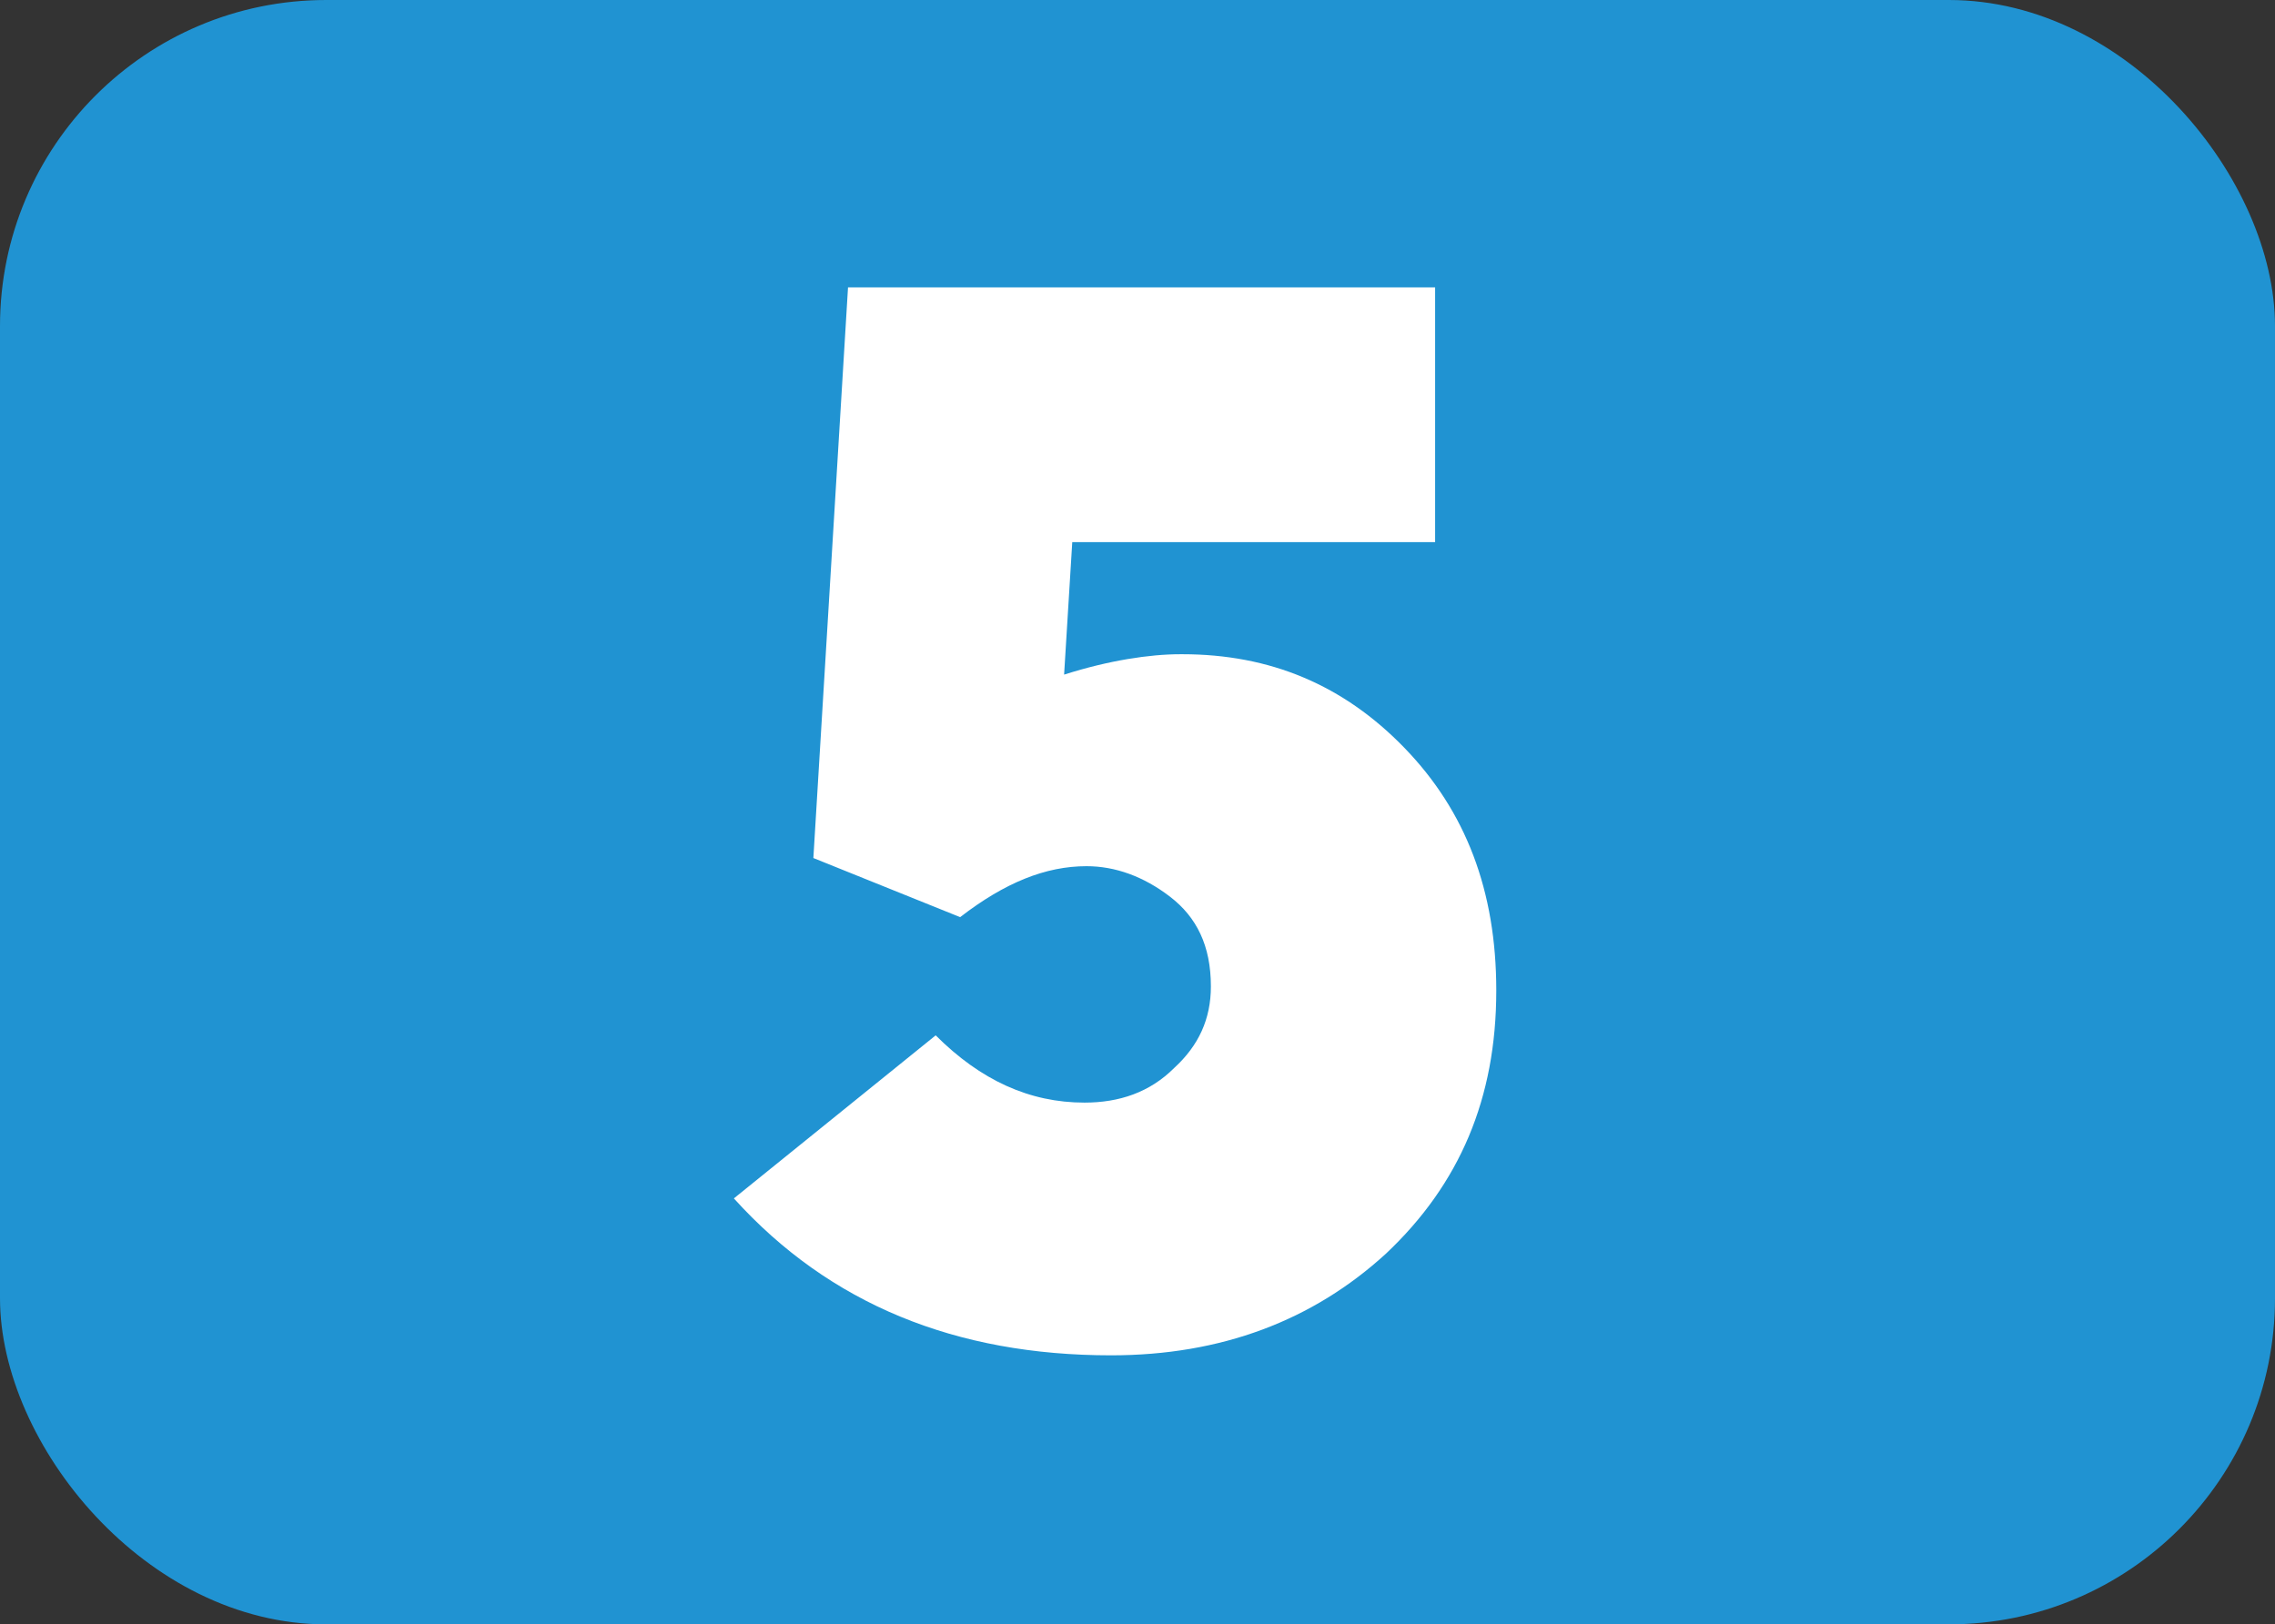
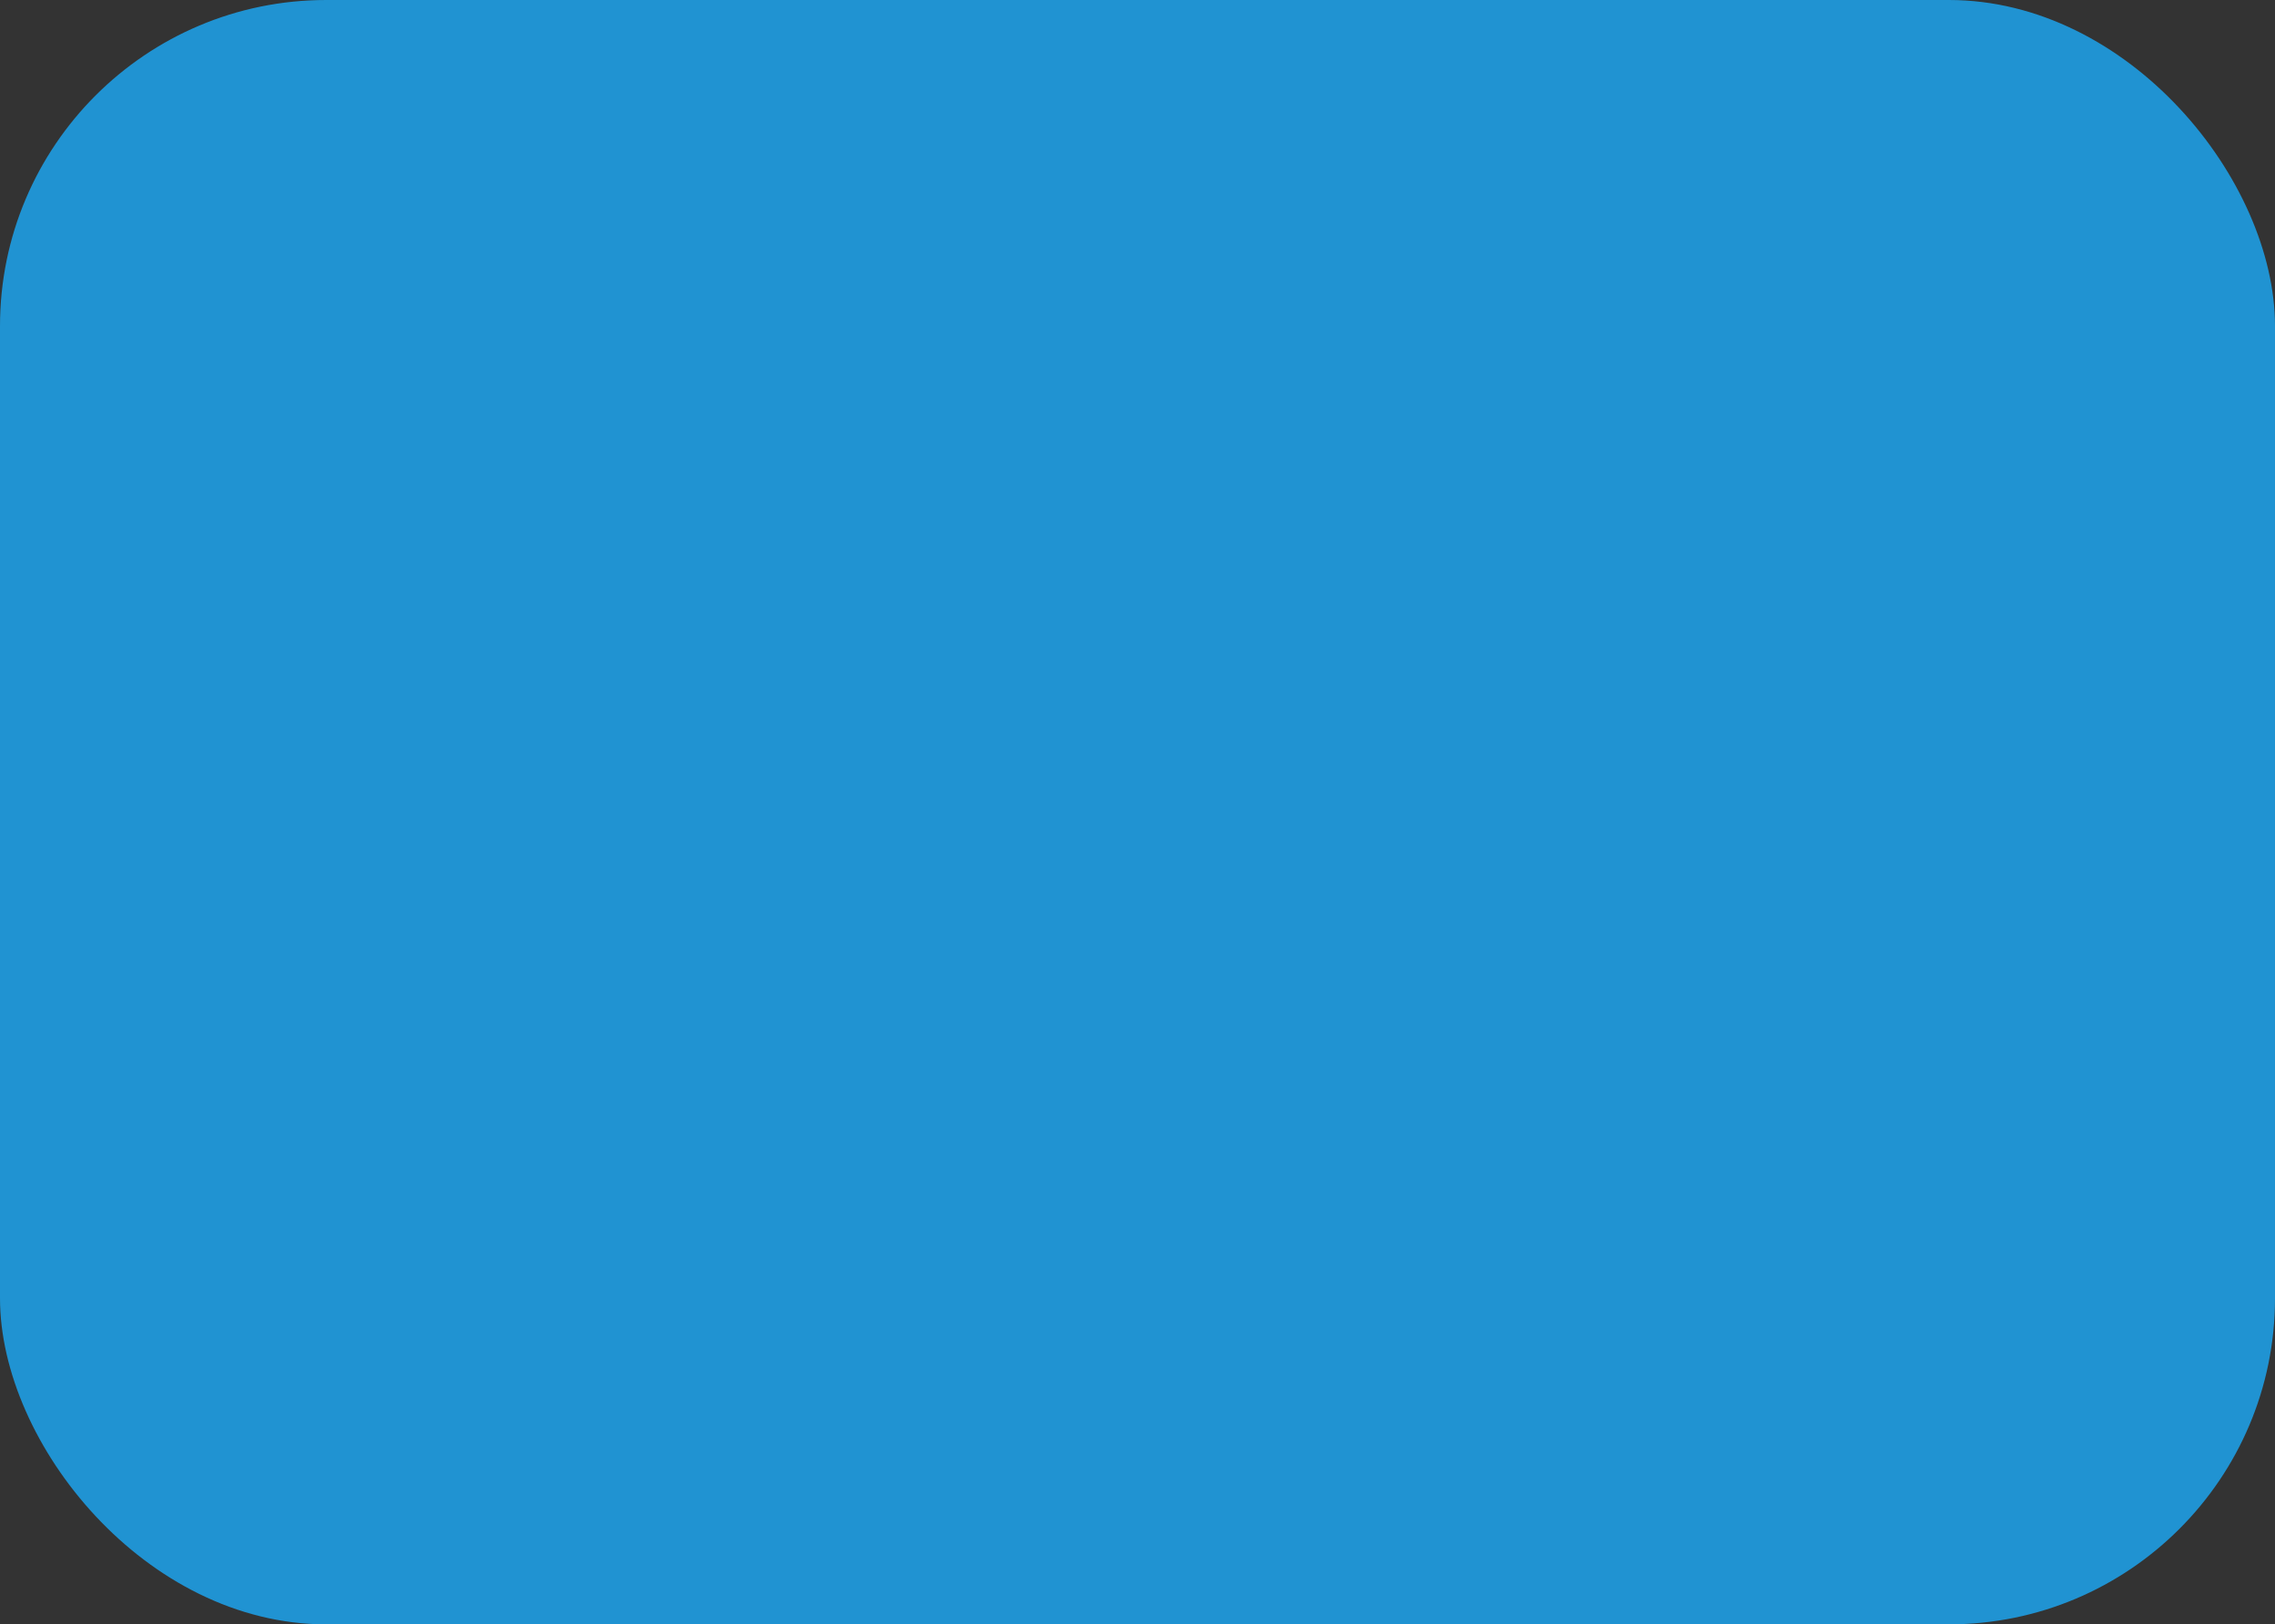
<svg xmlns="http://www.w3.org/2000/svg" id="Calque_1" data-name="Calque 1" viewBox="0 0 11.16 7.97">
  <rect x="0" y="0" width="11.16" height="7.97" fill="#333333" stroke="none" />
  <defs>
    <style>
      .cls-1 {
        fill: #fff;
      }

      .cls-2 {
        fill: #2093d2;
      }
    </style>
  </defs>
  <rect class="cls-2" width="11.16" height="7.97" rx="1.6" ry="1.6" />
-   <path class="cls-1" d="m5.8,3.21c.43,0,.79.15,1.09.46.3.31.45.7.45,1.19,0,.53-.18.95-.54,1.29-.36.33-.81.5-1.35.5-.76,0-1.38-.25-1.85-.77l.99-.8c.22.22.46.33.73.33.17,0,.32-.05.44-.17.12-.11.18-.24.18-.4,0-.2-.07-.34-.2-.44-.13-.1-.27-.15-.41-.15-.2,0-.4.08-.62.25l-.72-.29.17-2.8h2.88v1.25h-1.78l-.04.65c.22-.07.42-.1.57-.1Z" />
</svg>